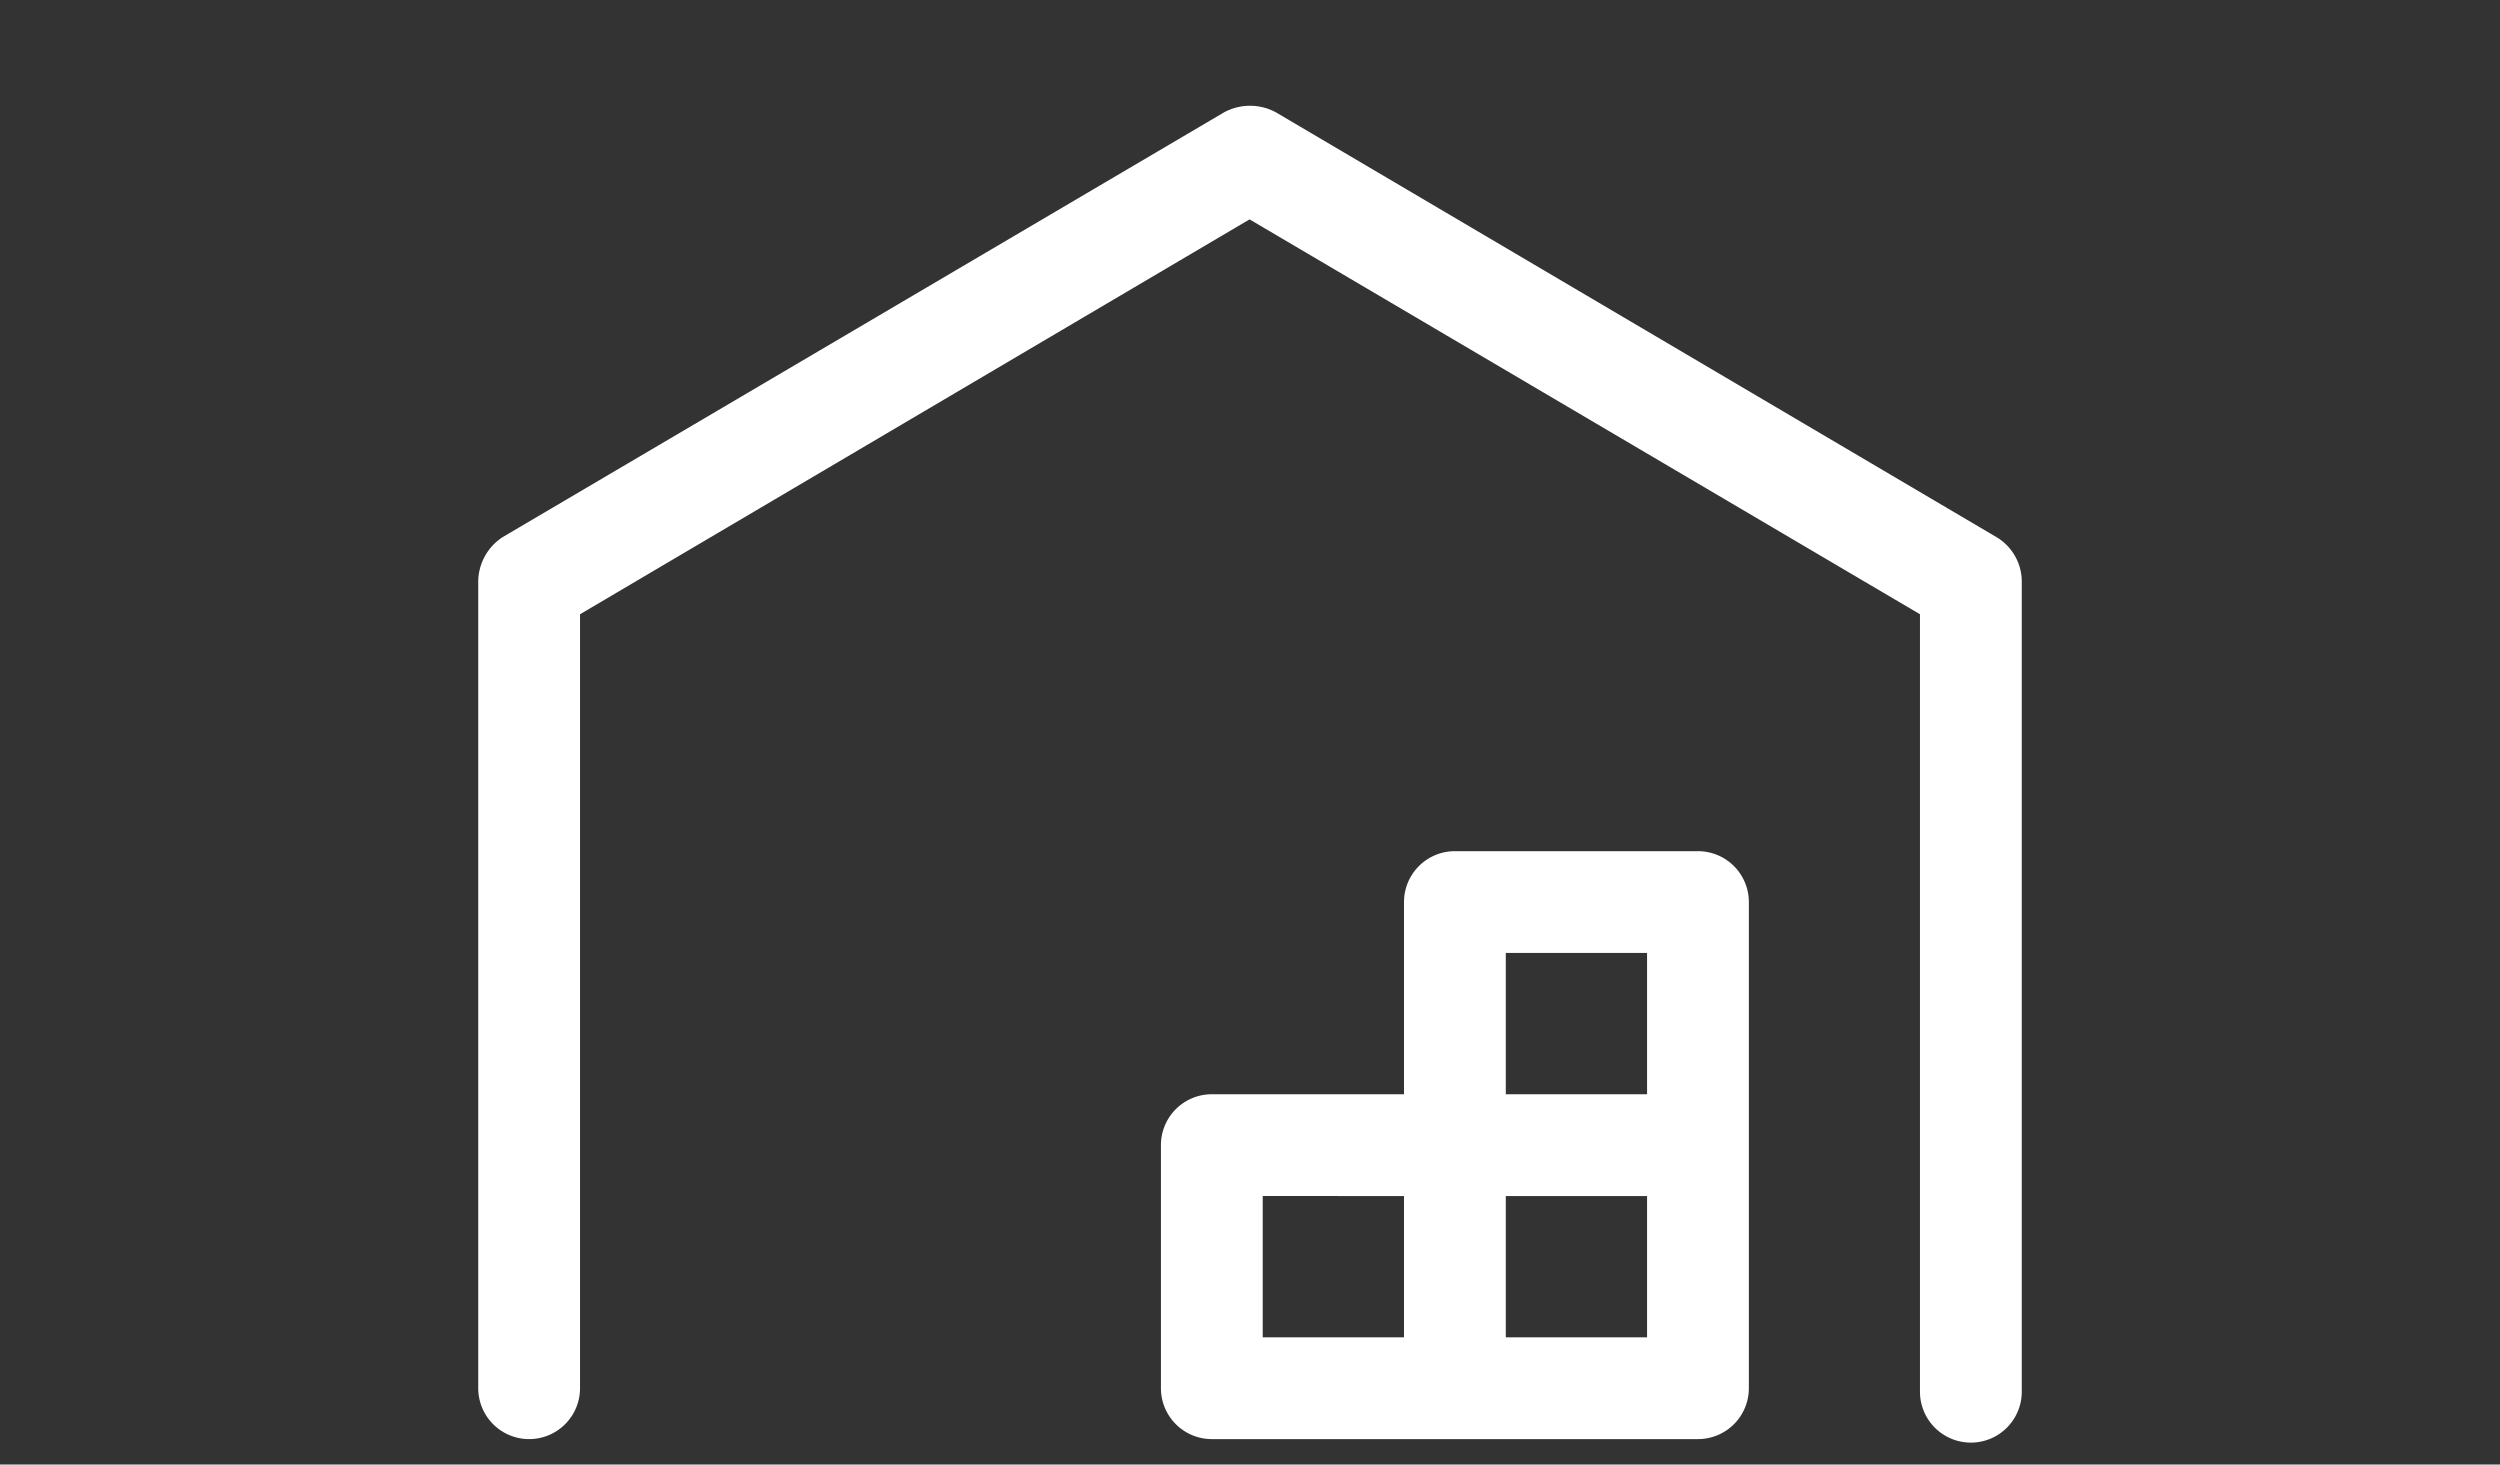
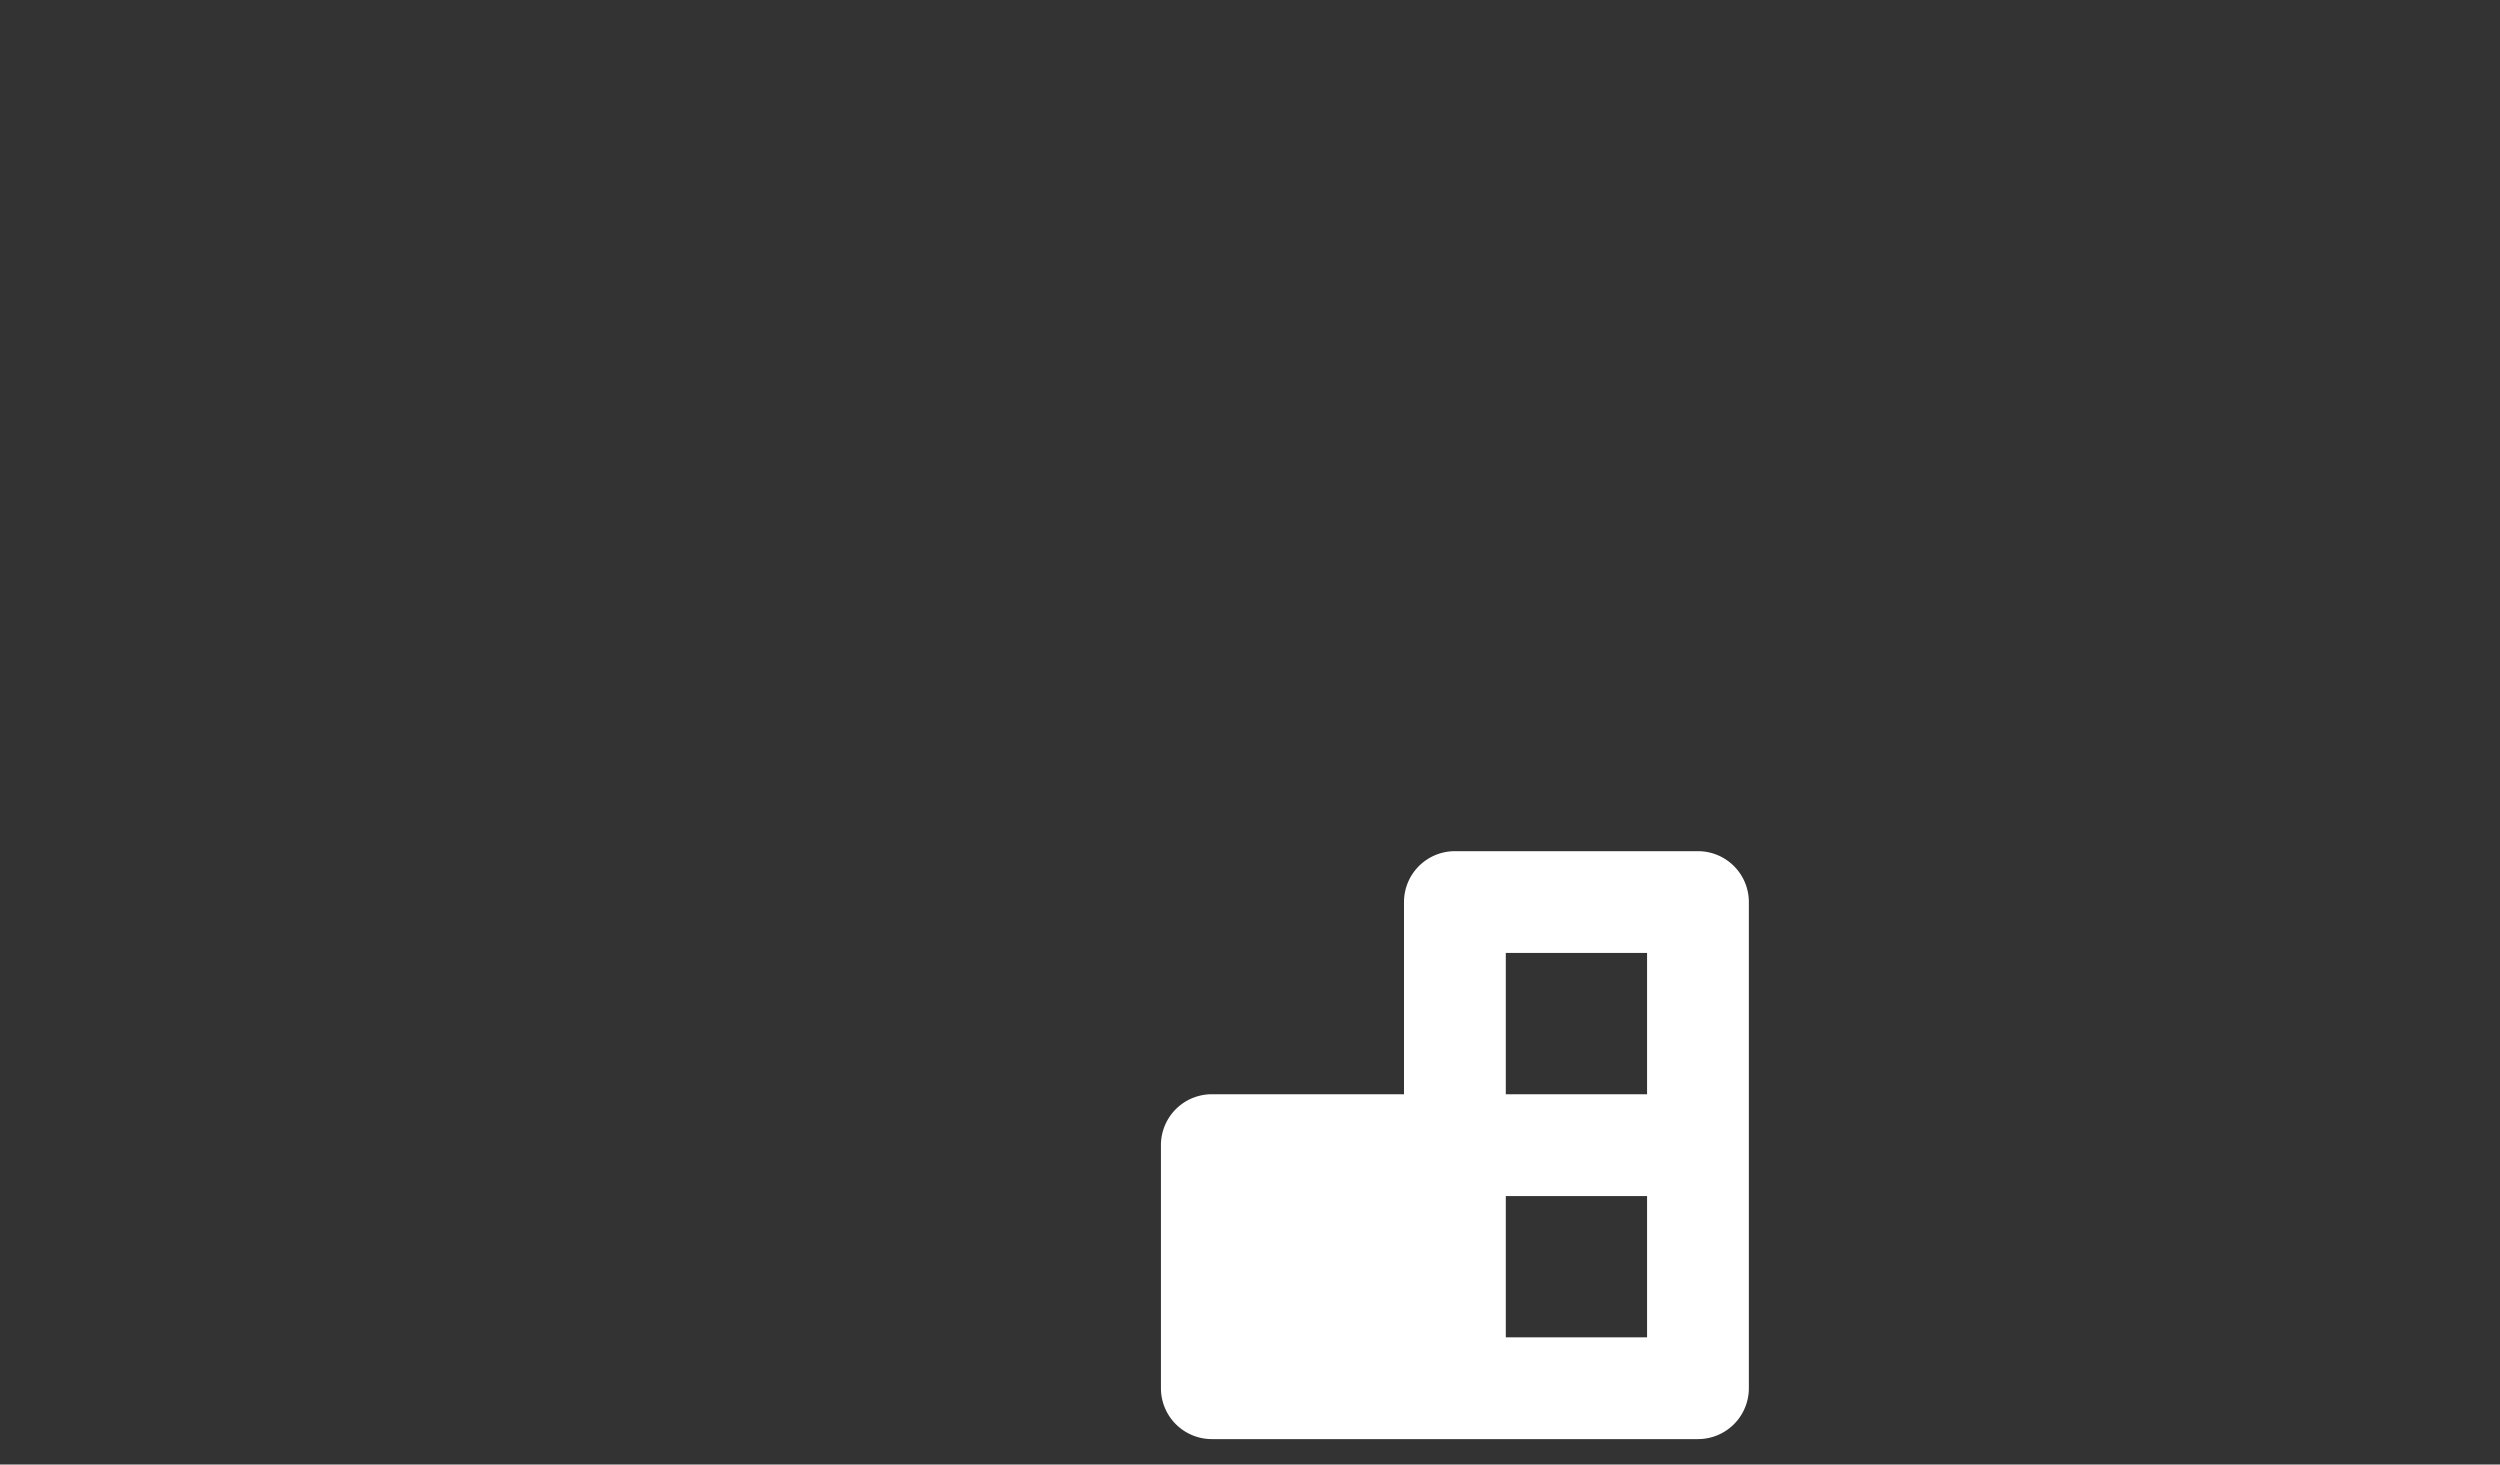
<svg xmlns="http://www.w3.org/2000/svg" id="Web_OK" data-name="Web OK" viewBox="0 0 28.49 16.69">
  <rect x="0" y="0" width="28.49" height="16.69" fill="#333333" stroke="none" />
  <defs>
    <style>.cls-1{fill:#fff;}</style>
  </defs>
-   <path class="cls-1" d="M22.75,6.12,14.54,1.28a.62.62,0,0,0-.59,0L5.73,6.12a.61.61,0,0,0-.28.5v9.2a.58.58,0,0,0,1.16,0V7l7.63-4.5L21.88,7v8.86a.58.58,0,0,0,1.16,0V6.62A.59.59,0,0,0,22.75,6.12Z" />
-   <path class="cls-1" d="M19.35,9.7H16.58a.58.58,0,0,0-.58.58v2.19H13.81a.58.58,0,0,0-.58.58v2.77a.58.58,0,0,0,.58.58h5.54a.58.58,0,0,0,.58-.58V10.28A.58.58,0,0,0,19.35,9.7Zm-.58,1.16v1.61H17.16V10.86Zm-4.38,2.77H16v1.61H14.39Zm2.77,1.61V13.63h1.61v1.61Z" />
+   <path class="cls-1" d="M19.35,9.7H16.58a.58.58,0,0,0-.58.58v2.19H13.81a.58.58,0,0,0-.58.58v2.77a.58.58,0,0,0,.58.58h5.54a.58.58,0,0,0,.58-.58V10.28A.58.58,0,0,0,19.35,9.7Zm-.58,1.16v1.61H17.16V10.86Zm-4.38,2.77v1.61H14.39Zm2.77,1.61V13.63h1.61v1.61Z" />
</svg>